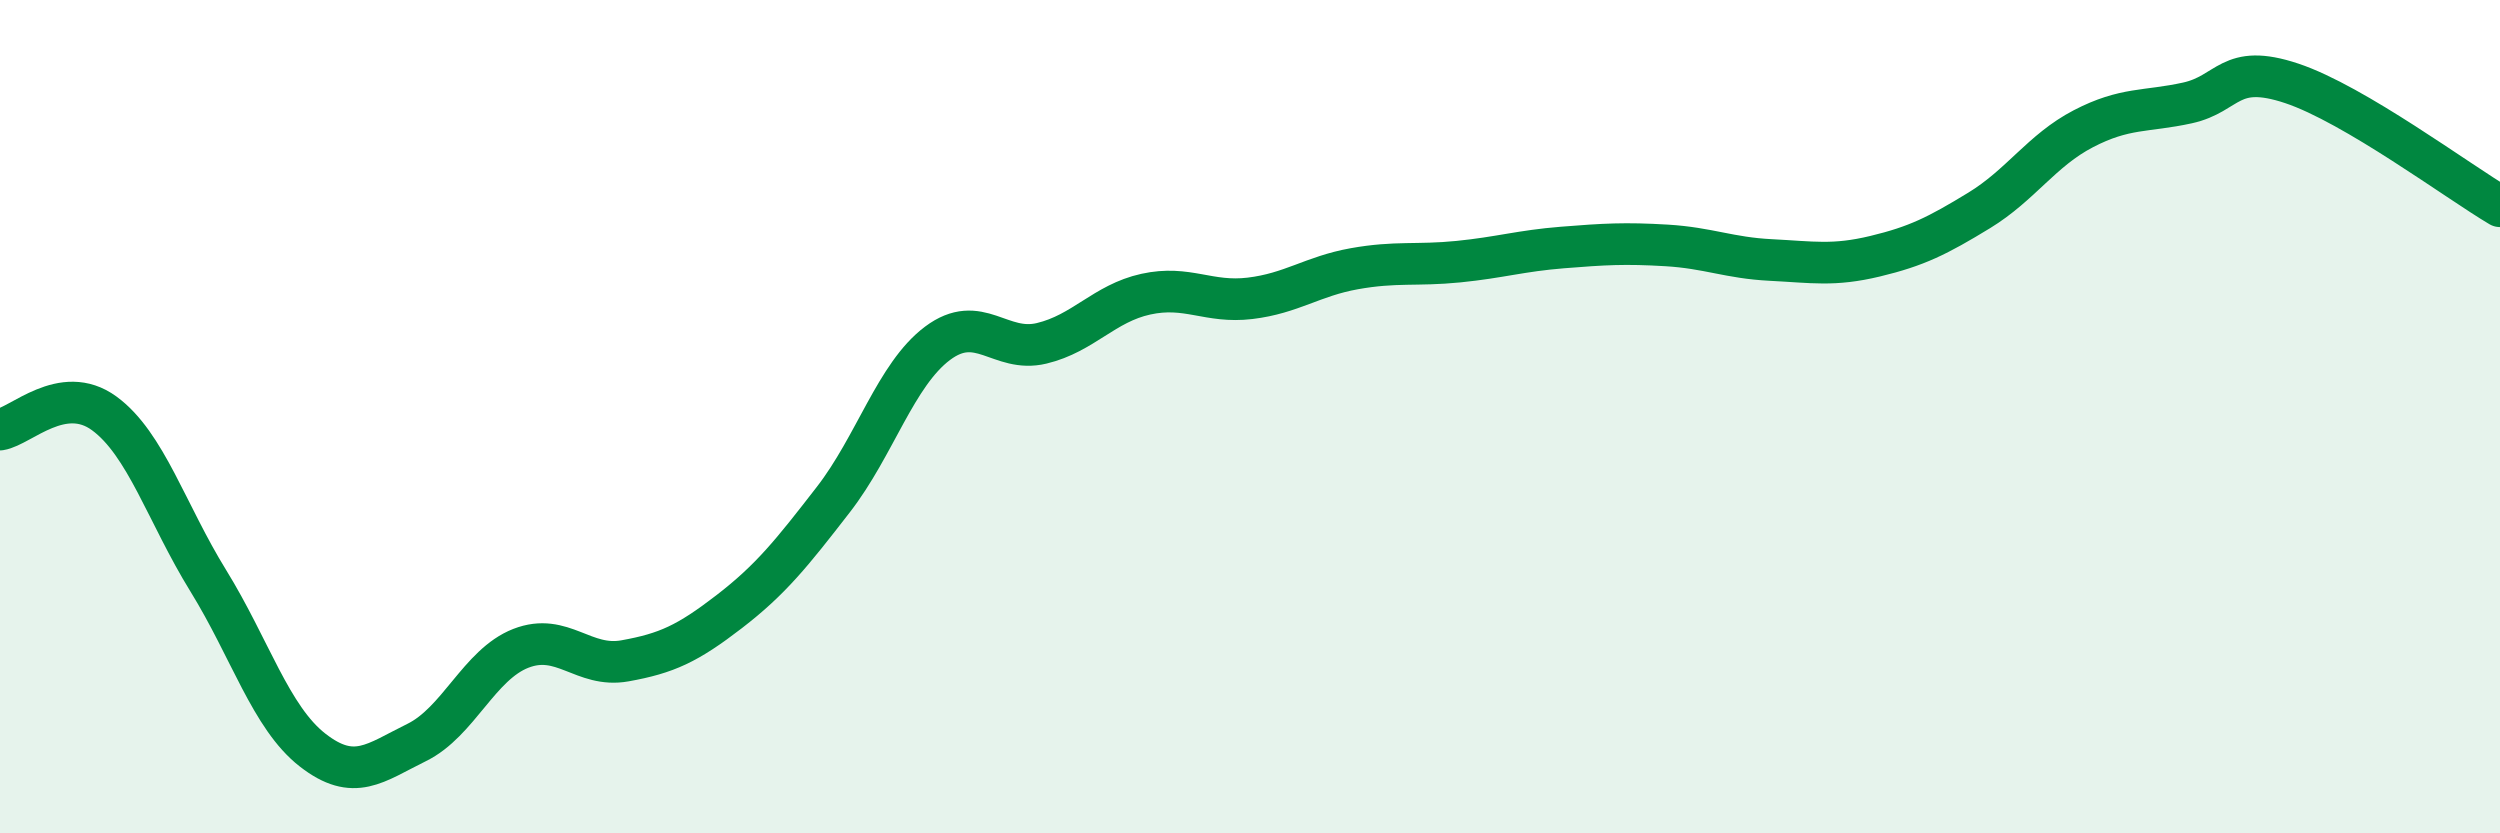
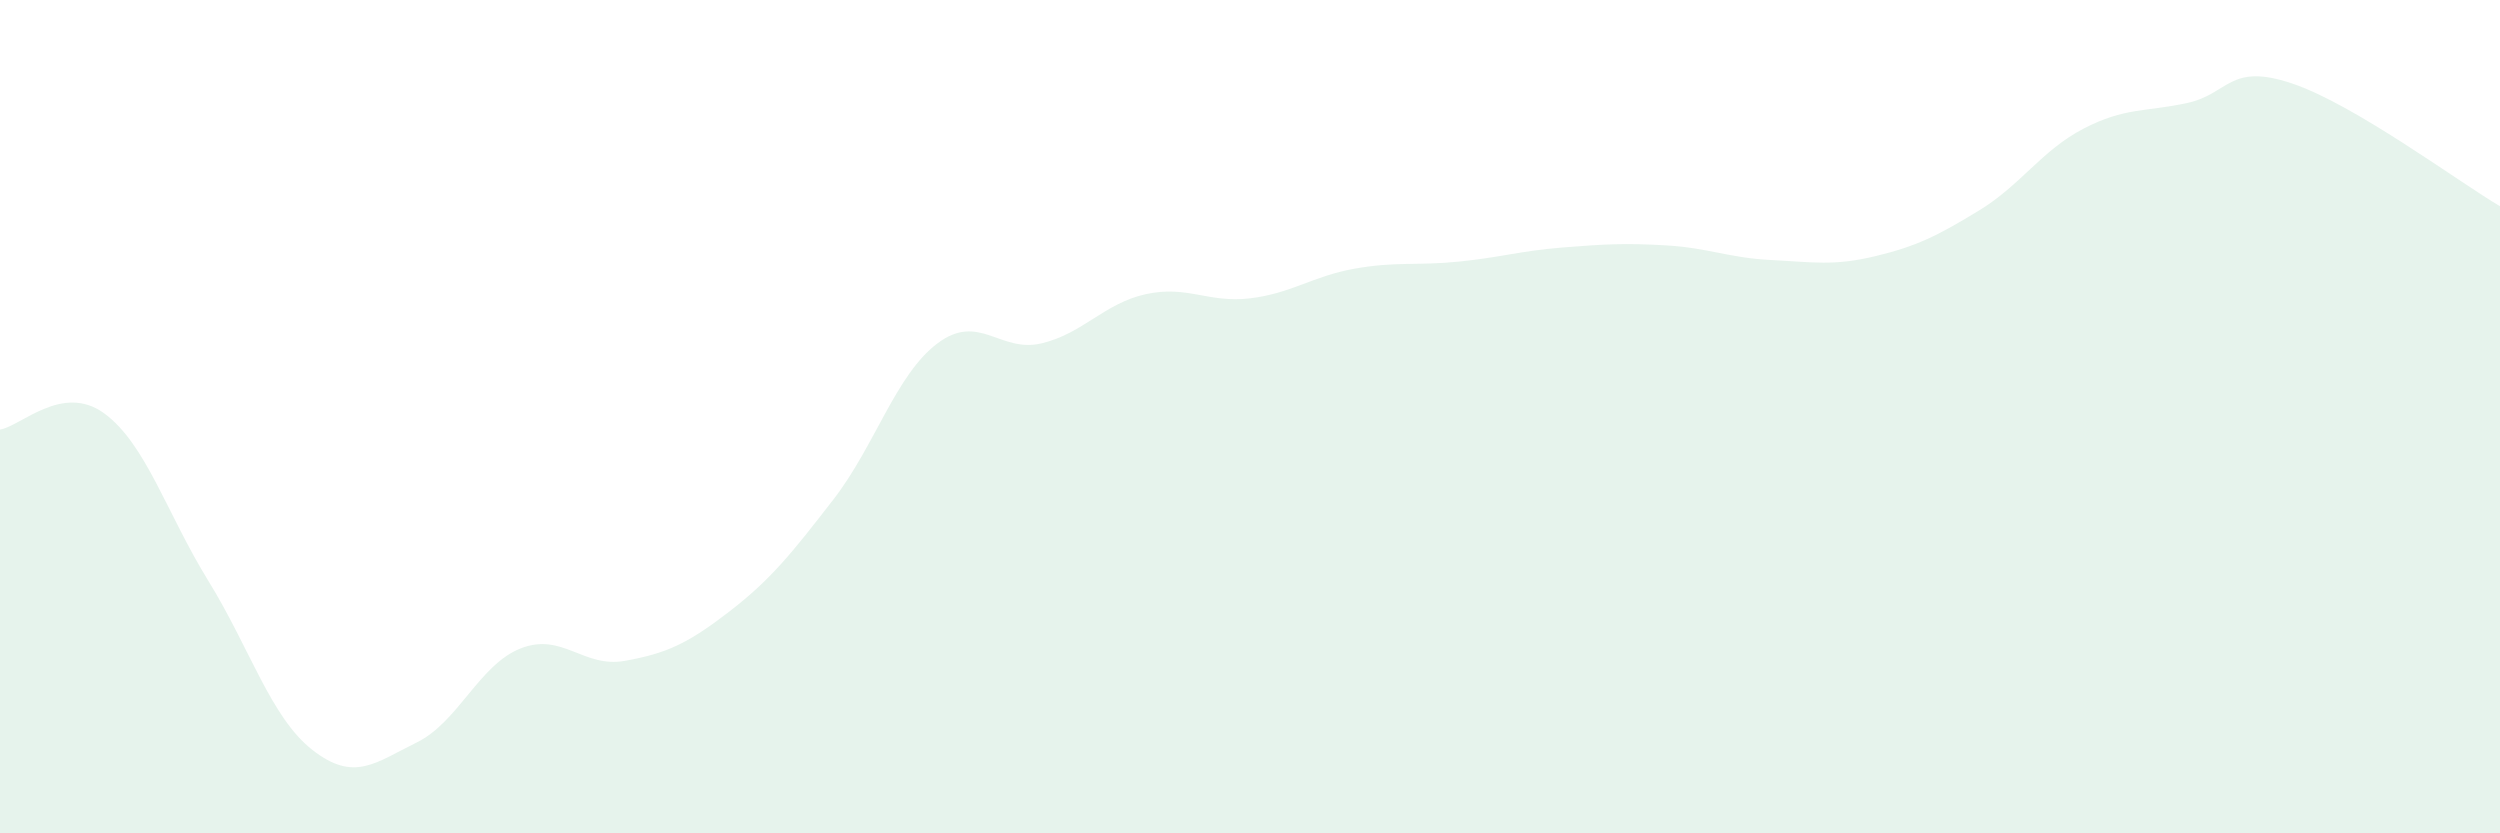
<svg xmlns="http://www.w3.org/2000/svg" width="60" height="20" viewBox="0 0 60 20">
  <path d="M 0,10.31 C 0.5,10.23 1.5,9.19 2.5,9.92 C 3.5,10.65 4,12.32 5,13.94 C 6,15.56 6.5,17.22 7.5,18 C 8.5,18.78 9,18.31 10,17.82 C 11,17.33 11.5,15.95 12.5,15.56 C 13.5,15.17 14,16.04 15,15.86 C 16,15.68 16.5,15.45 17.5,14.68 C 18.5,13.91 19,13.28 20,11.99 C 21,10.7 21.5,8.99 22.5,8.24 C 23.5,7.49 24,8.48 25,8.24 C 26,8 26.5,7.28 27.5,7.06 C 28.5,6.84 29,7.28 30,7.16 C 31,7.04 31.5,6.63 32.5,6.45 C 33.5,6.27 34,6.38 35,6.28 C 36,6.18 36.5,6.02 37.5,5.94 C 38.5,5.86 39,5.83 40,5.89 C 41,5.95 41.5,6.19 42.5,6.24 C 43.5,6.29 44,6.39 45,6.15 C 46,5.91 46.5,5.66 47.5,5.05 C 48.5,4.44 49,3.61 50,3.09 C 51,2.57 51.5,2.69 52.5,2.47 C 53.5,2.25 53.5,1.5 55,2 C 56.5,2.5 59,4.36 60,4.95L60 20L0 20Z" fill="#008740" opacity="0.1" stroke-linecap="round" stroke-linejoin="round" />
-   <path d="M 0,10.31 C 0.5,10.23 1.5,9.19 2.5,9.92 C 3.5,10.65 4,12.32 5,13.94 C 6,15.56 6.5,17.22 7.5,18 C 8.5,18.78 9,18.31 10,17.82 C 11,17.33 11.5,15.95 12.5,15.56 C 13.5,15.17 14,16.04 15,15.86 C 16,15.68 16.5,15.45 17.5,14.68 C 18.5,13.91 19,13.28 20,11.99 C 21,10.7 21.5,8.99 22.5,8.24 C 23.5,7.49 24,8.48 25,8.24 C 26,8 26.5,7.28 27.5,7.06 C 28.5,6.84 29,7.28 30,7.16 C 31,7.04 31.5,6.63 32.5,6.45 C 33.5,6.27 34,6.38 35,6.28 C 36,6.18 36.5,6.02 37.5,5.94 C 38.5,5.86 39,5.83 40,5.89 C 41,5.95 41.5,6.19 42.5,6.24 C 43.5,6.29 44,6.39 45,6.15 C 46,5.91 46.5,5.66 47.5,5.05 C 48.5,4.44 49,3.61 50,3.09 C 51,2.57 51.5,2.69 52.5,2.47 C 53.5,2.25 53.5,1.5 55,2 C 56.5,2.5 59,4.36 60,4.95" stroke="#008740" stroke-width="1" fill="none" stroke-linecap="round" stroke-linejoin="round" />
</svg>